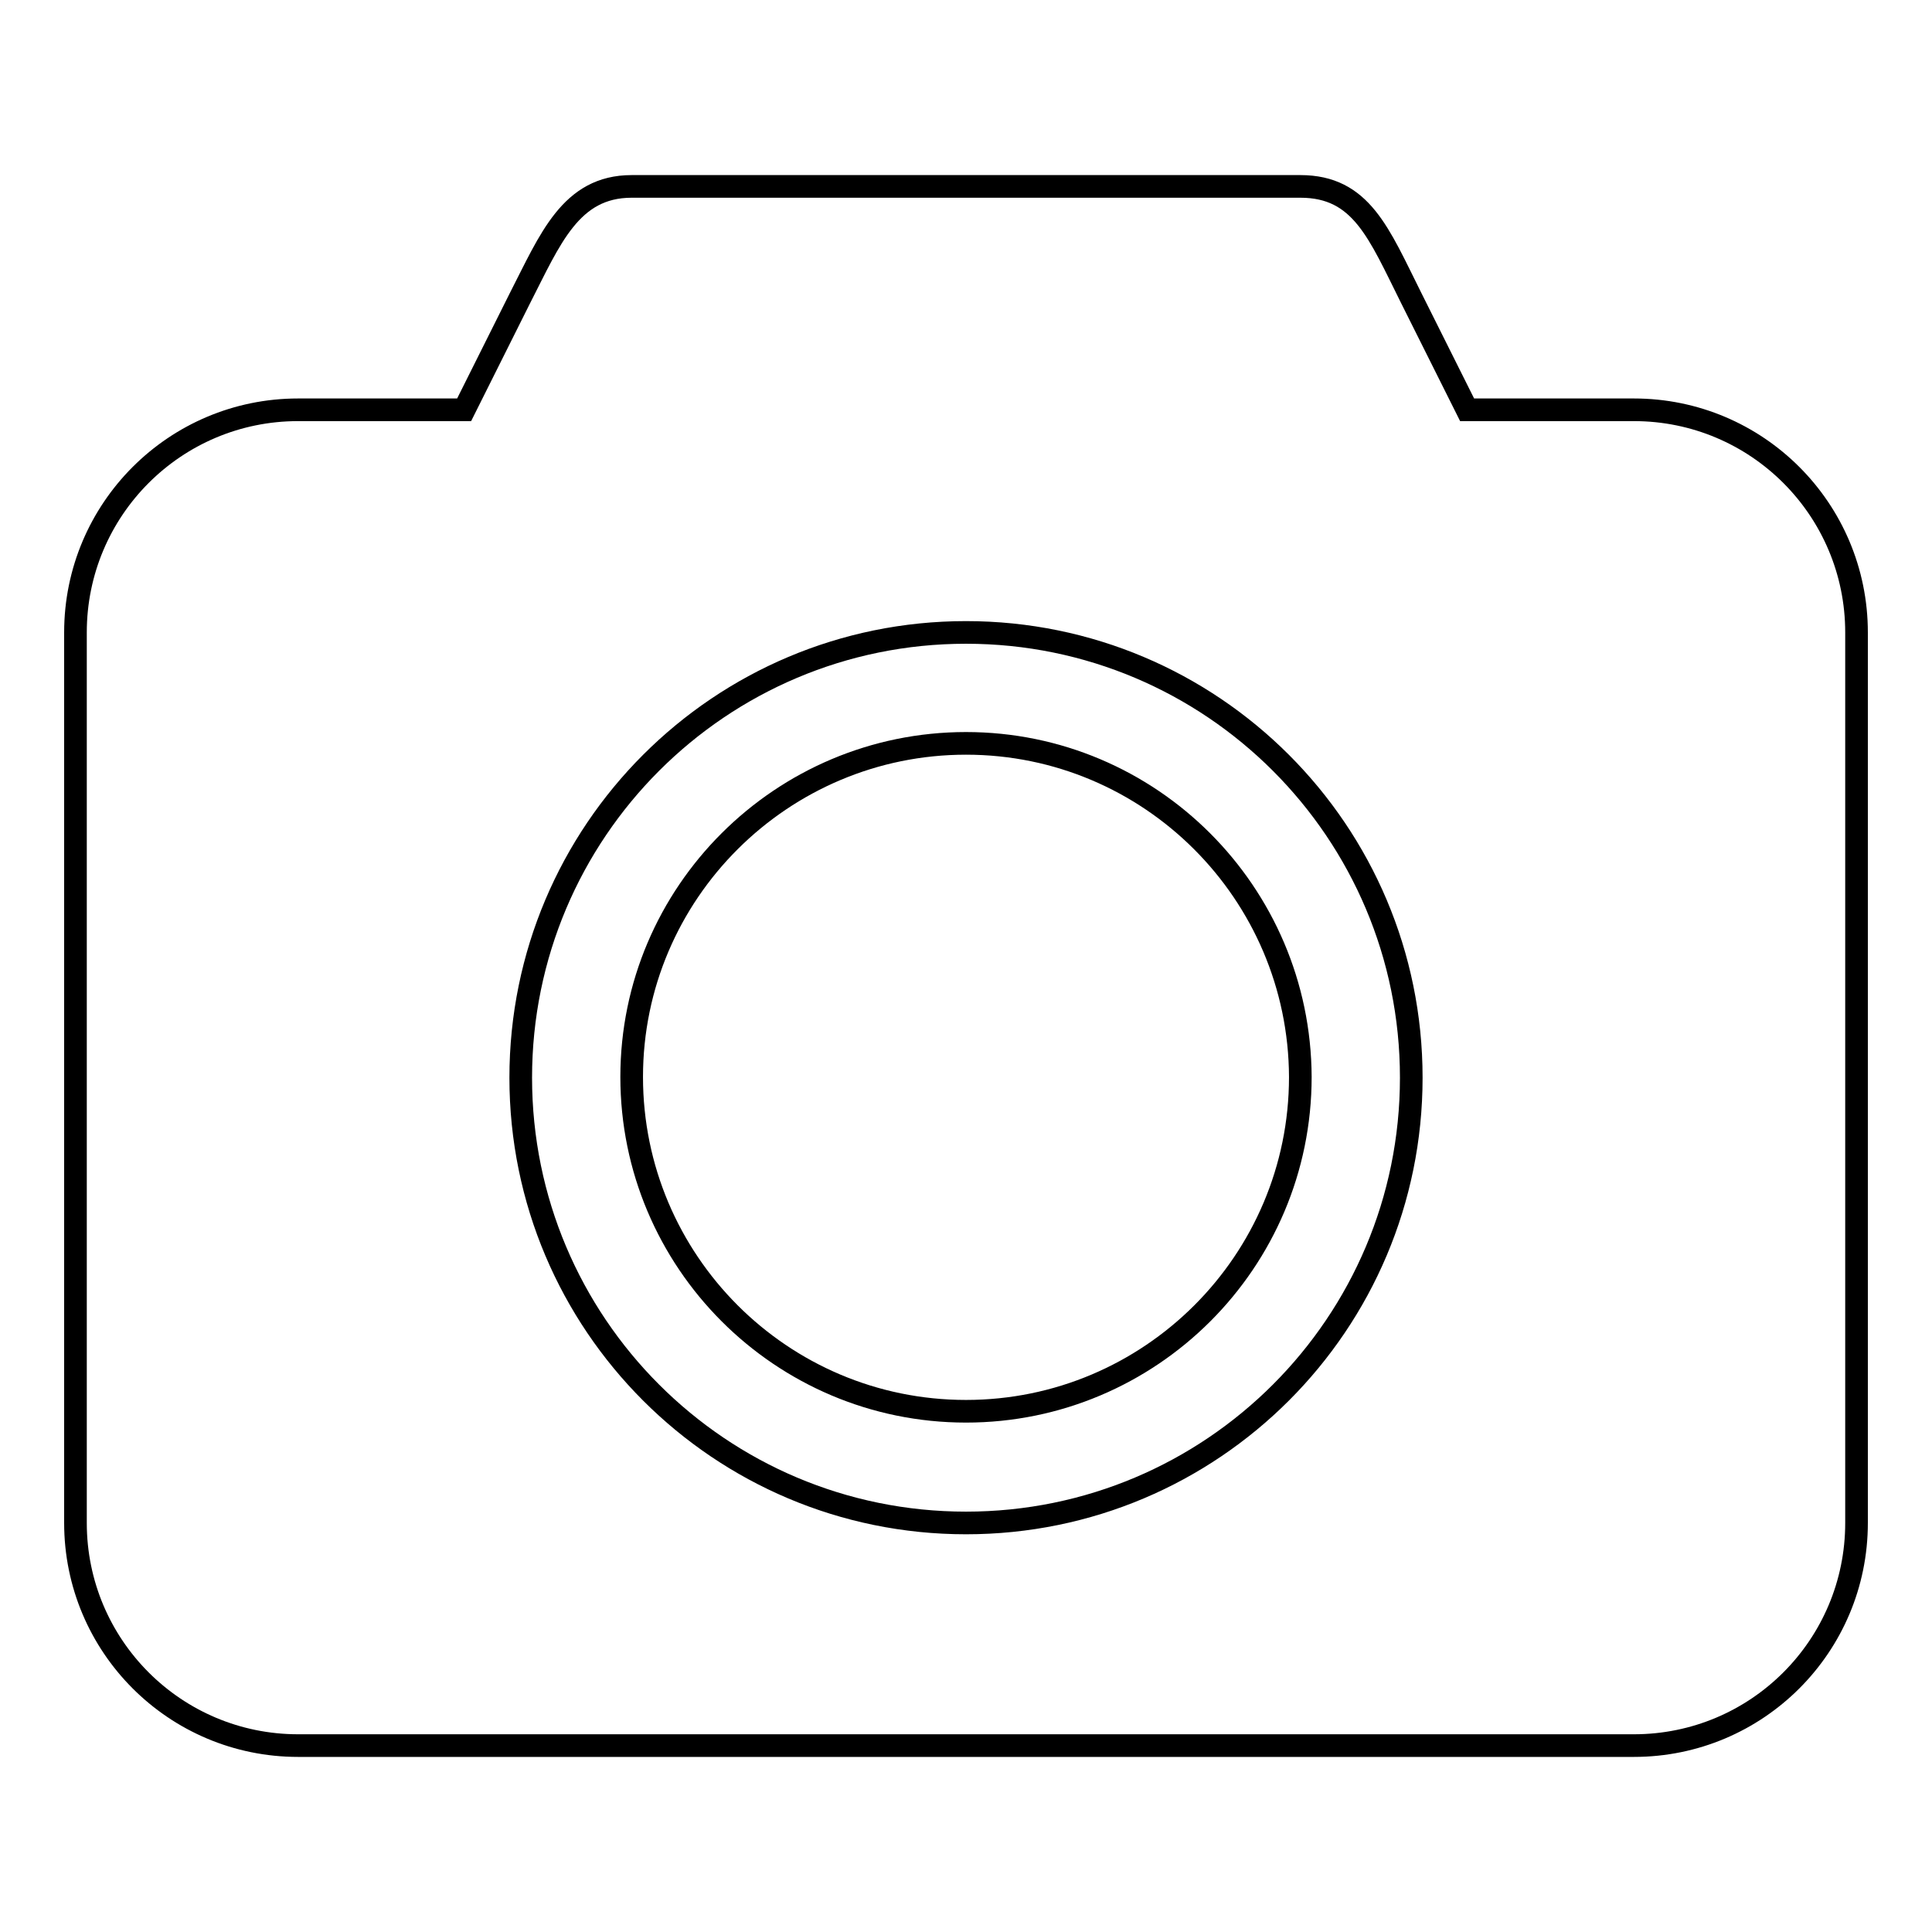
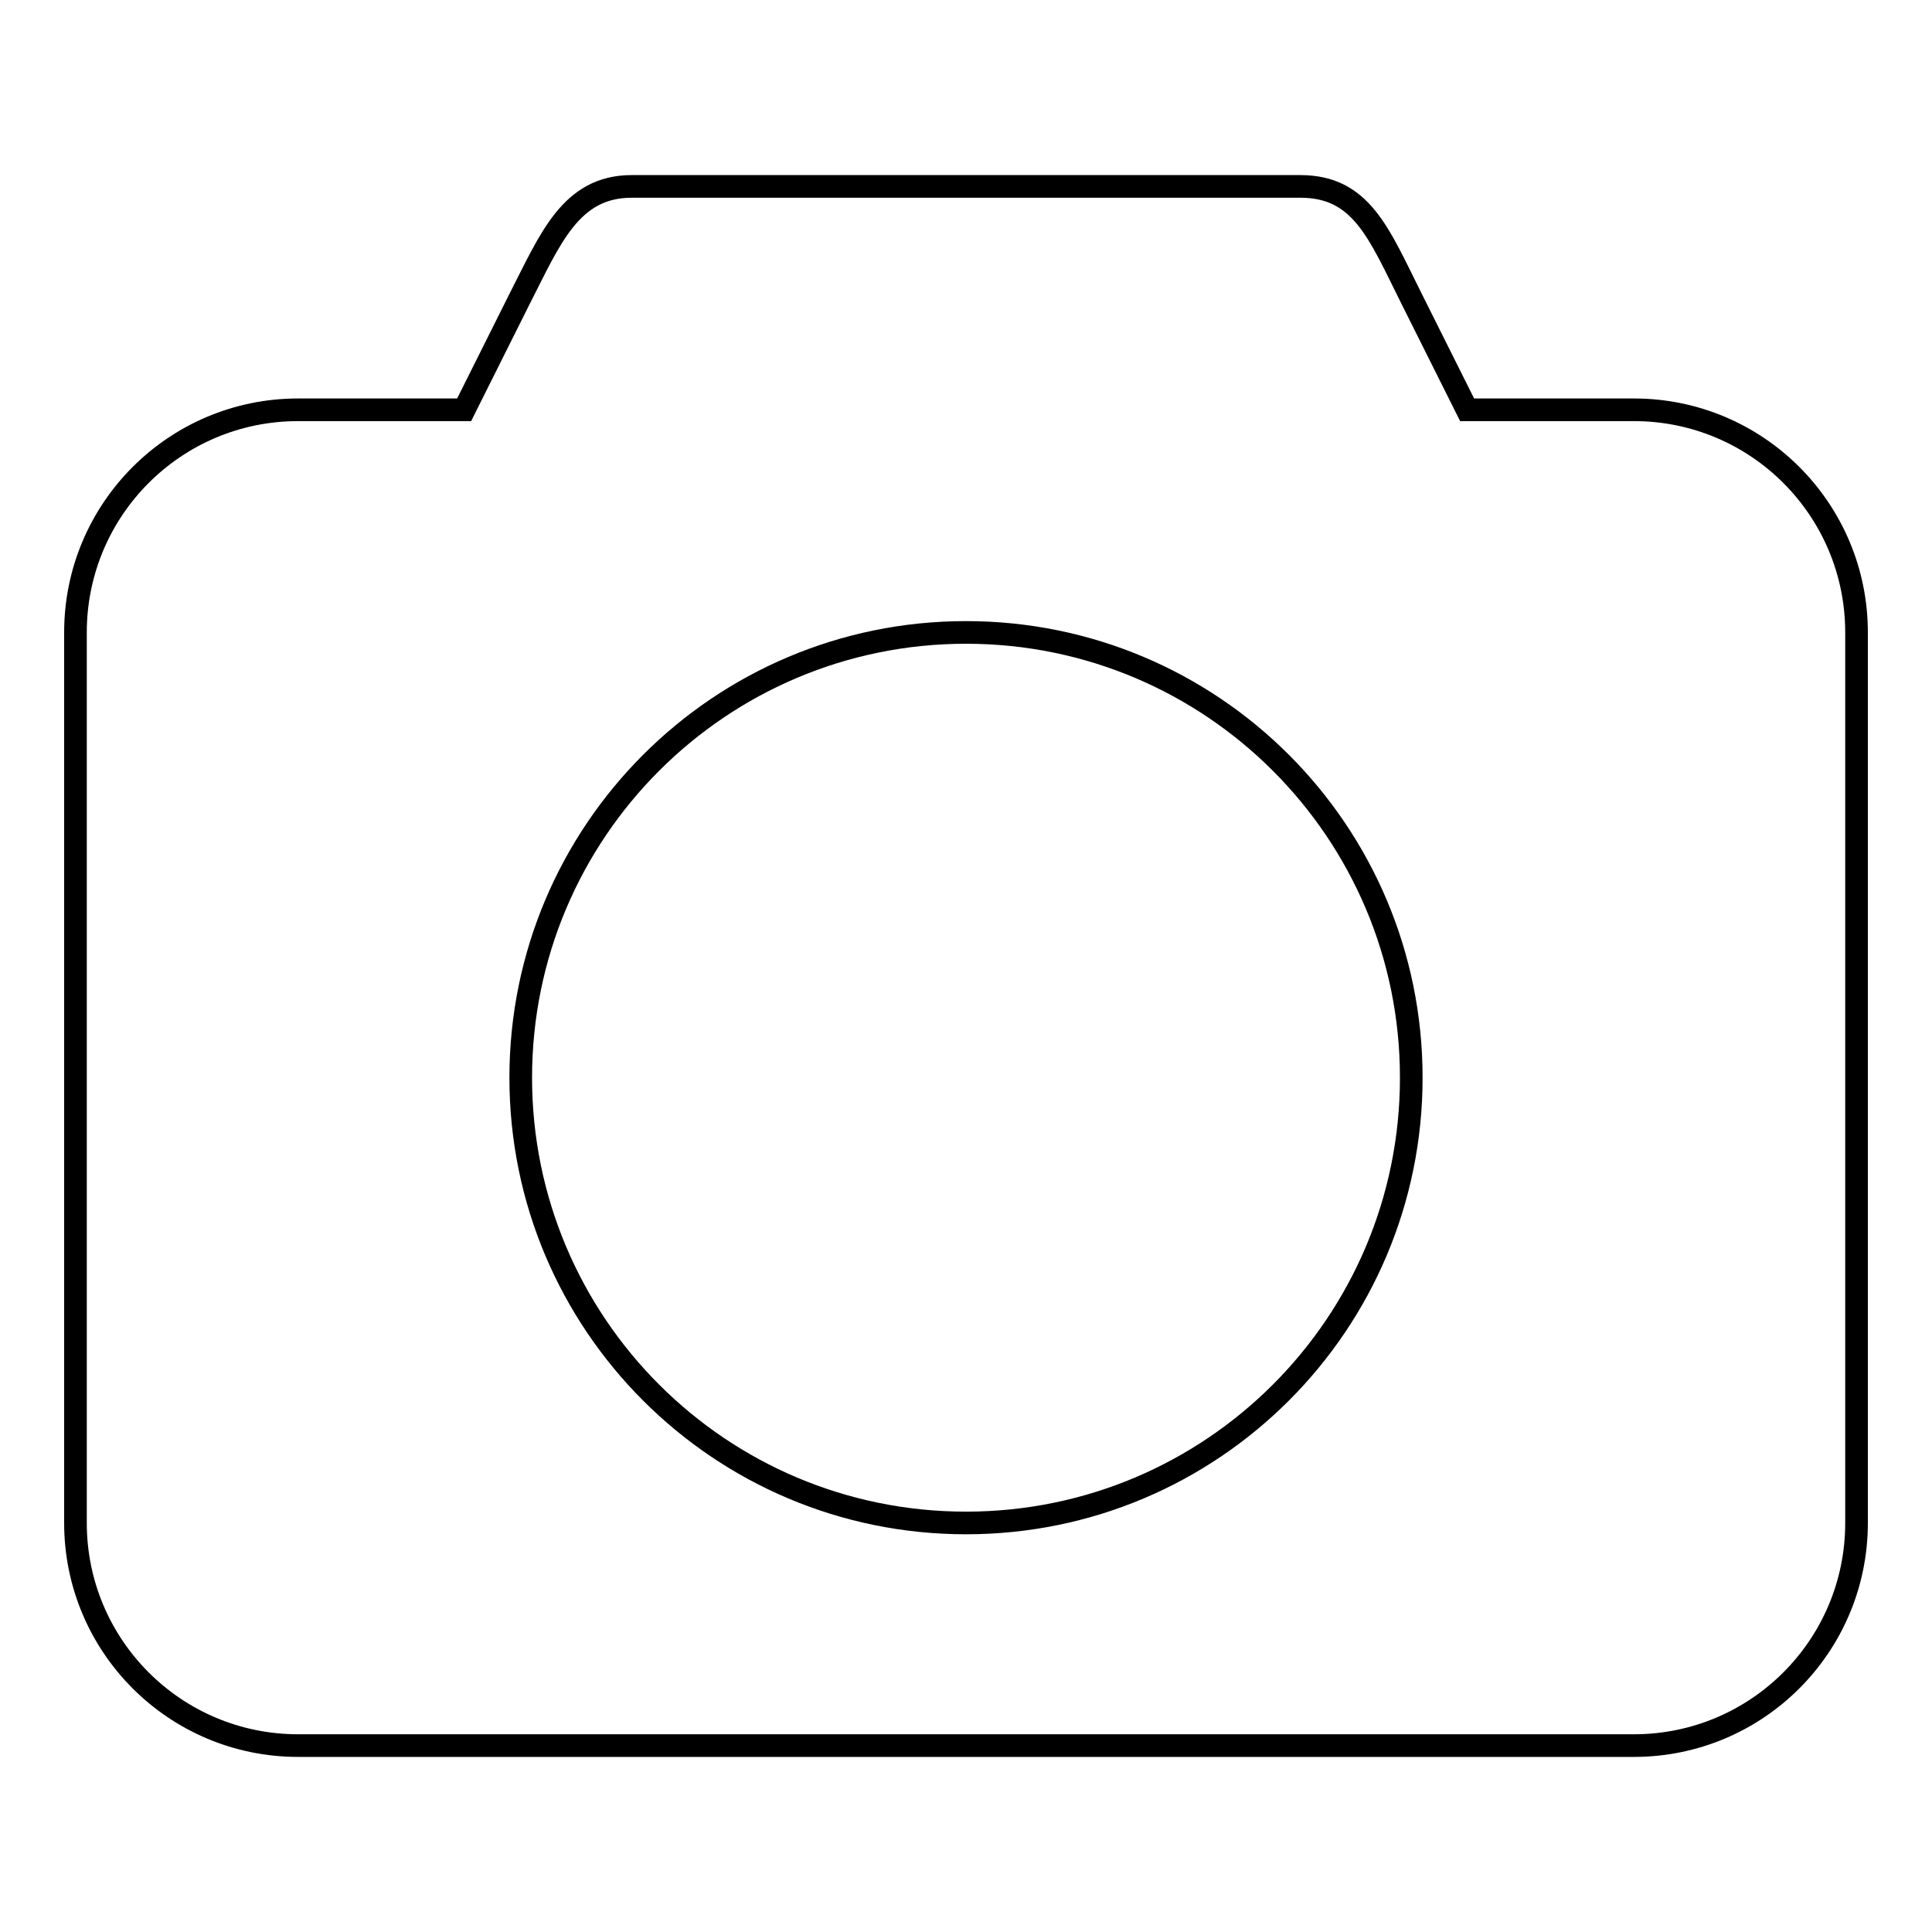
<svg xmlns="http://www.w3.org/2000/svg" version="1.1" x="0px" y="0px" viewBox="0 0 256 256" enable-background="new 0 0 256 256" xml:space="preserve">
  <g>
    <g>
      <g>
        <g>
          <path stroke-width="3" fill-opacity="0" stroke="#000000" d="M216.5,54.3h-22.1L187,39.5c-4.3-8.6-6.6-14.8-14.7-14.8H83.7c-8.1,0-10.8,7-14.8,14.8l-7.4,14.8H39.5C23.2,54.3,10,67.5,10,83.8v118c0,16.3,13.2,29.5,29.5,29.5h177c16.3,0,29.5-13.2,29.5-29.5v-118C246,67.5,232.8,54.3,216.5,54.3z M128,201.8c-32.6,0-59-26.4-59-59s26.4-59,59-59c32.6,0,59,26.4,59,59S160.6,201.8,128,201.8z" />
-           <path stroke-width="3" fill-opacity="0" stroke="#000000" d="M128,98.5c-24.4,0-44.3,19.8-44.3,44.2c0,24.4,19.8,44.3,44.3,44.3c24.4,0,44.3-19.8,44.3-44.3C172.2,118.3,152.4,98.5,128,98.5z" />
        </g>
      </g>
      <g />
      <g />
      <g />
      <g />
      <g />
      <g />
      <g />
      <g />
      <g />
      <g />
      <g />
      <g />
      <g />
      <g />
      <g />
    </g>
  </g>
</svg>